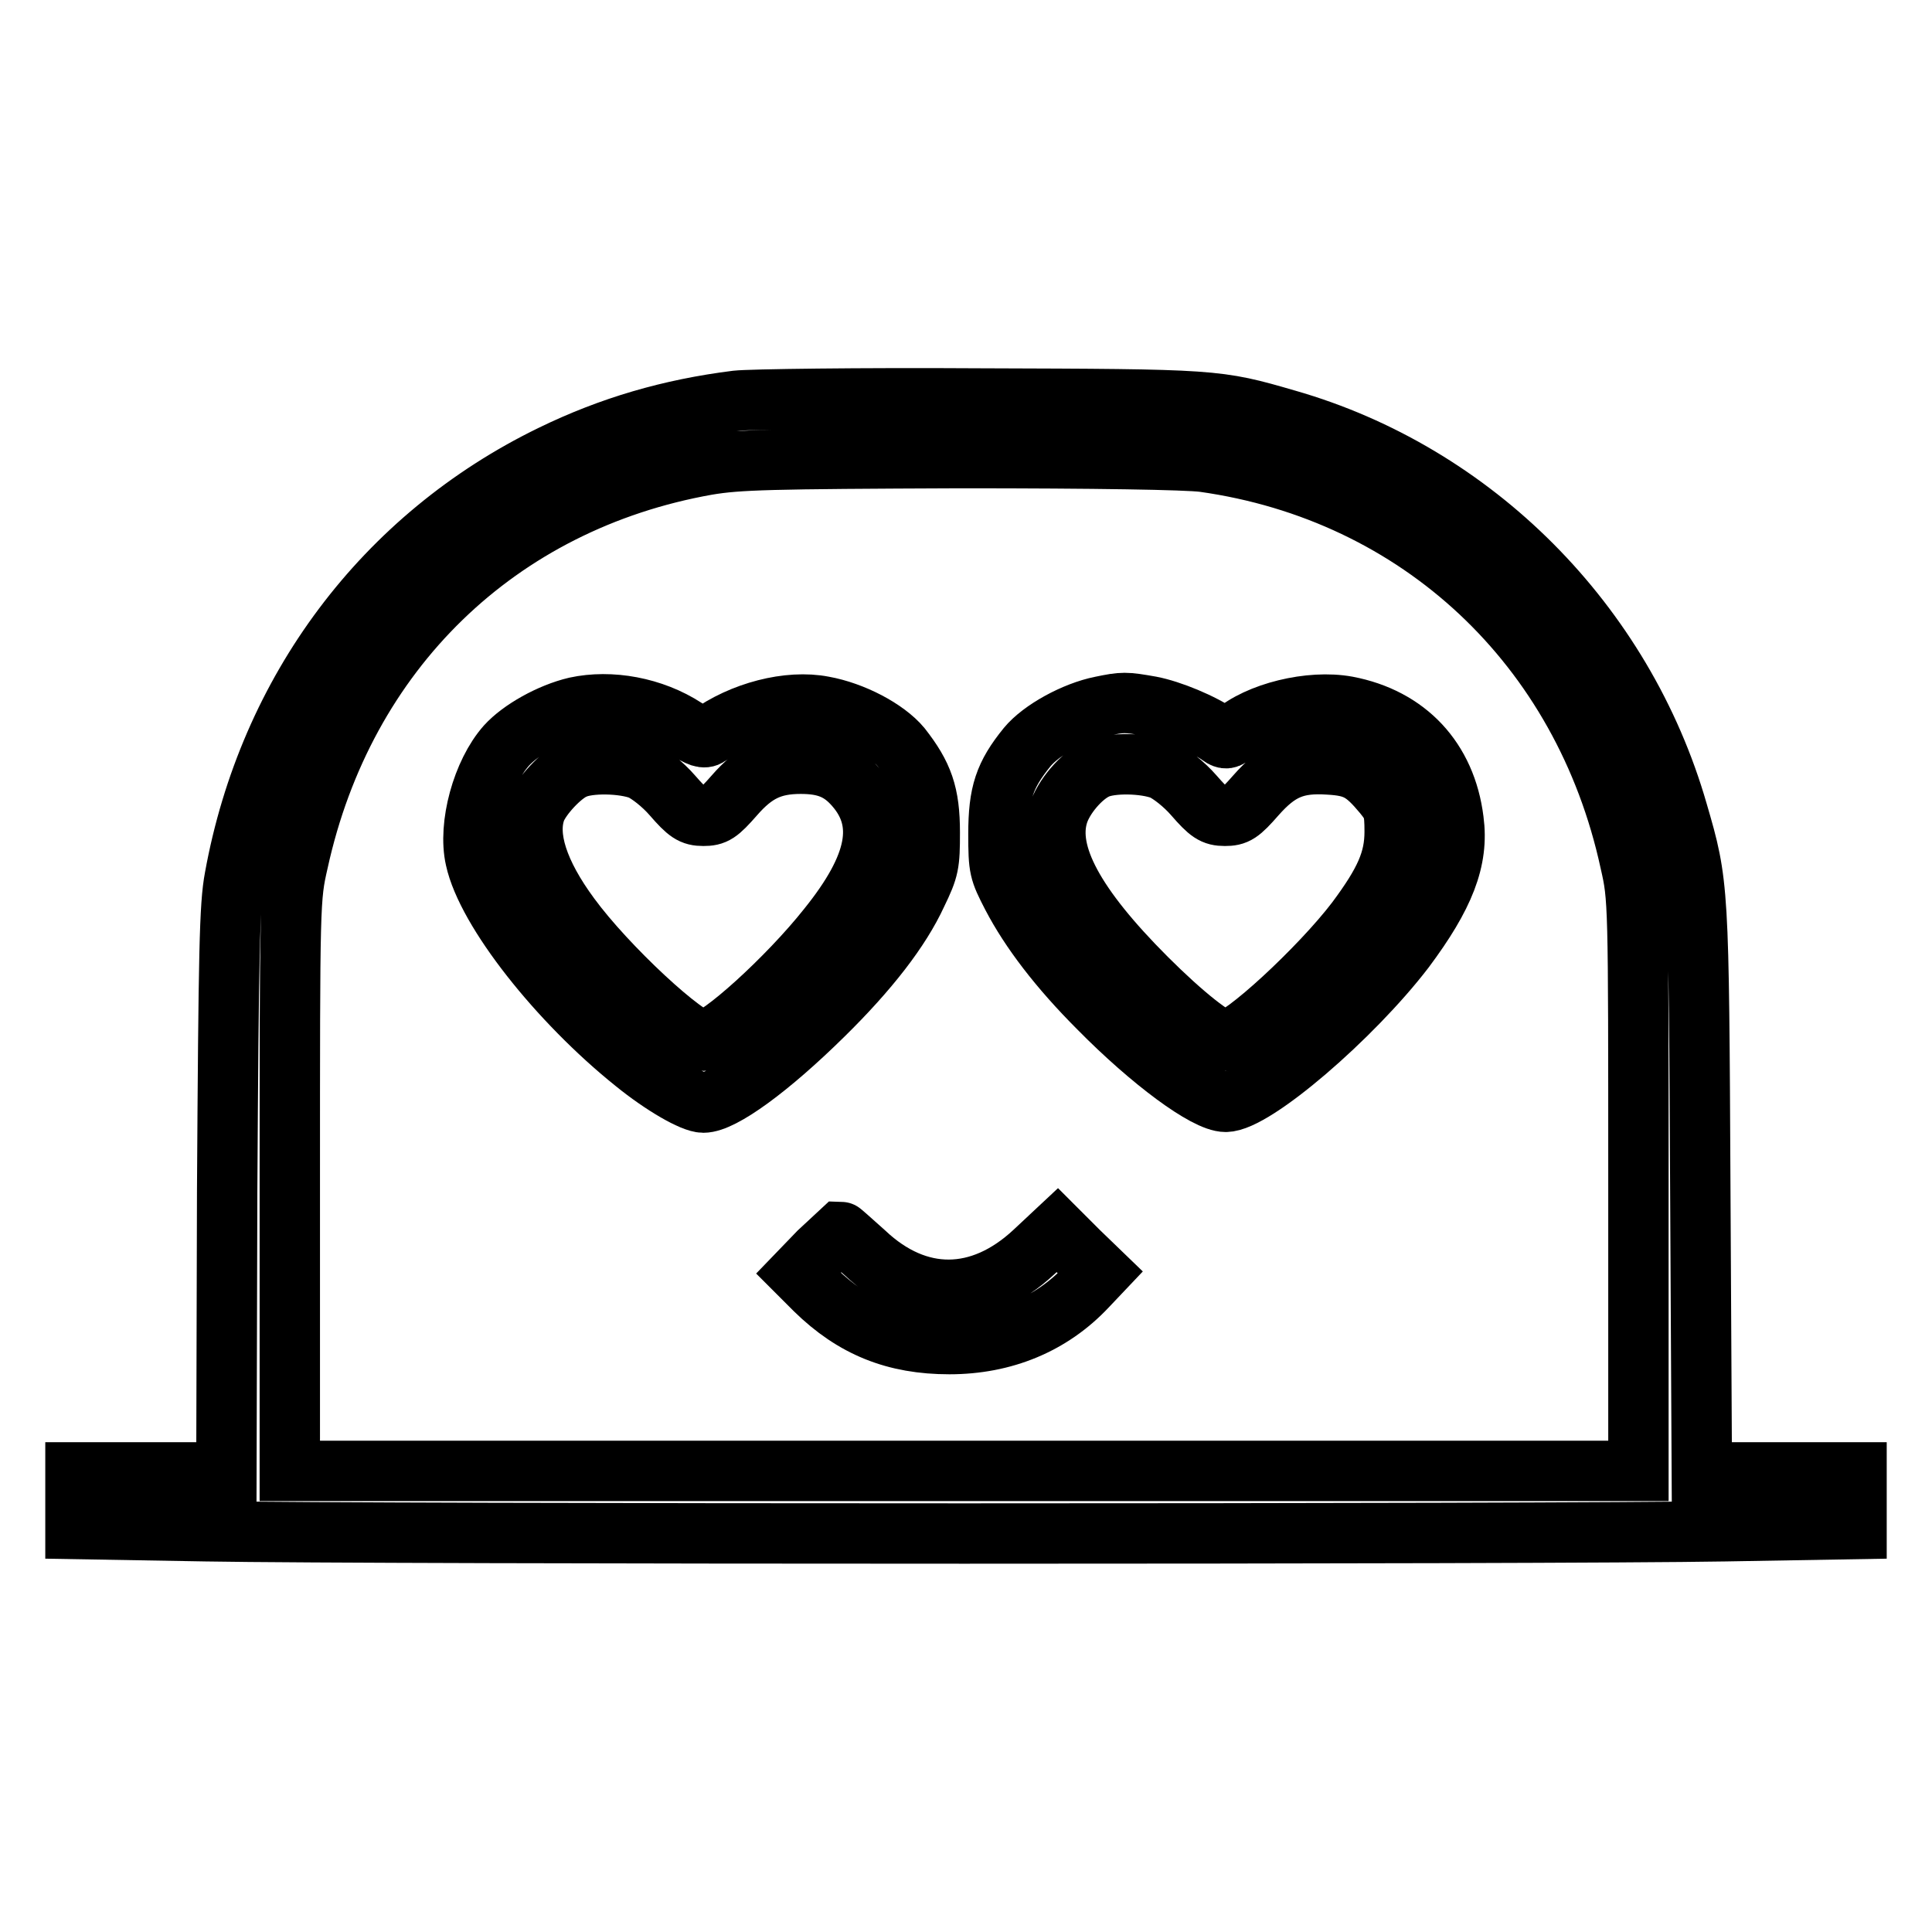
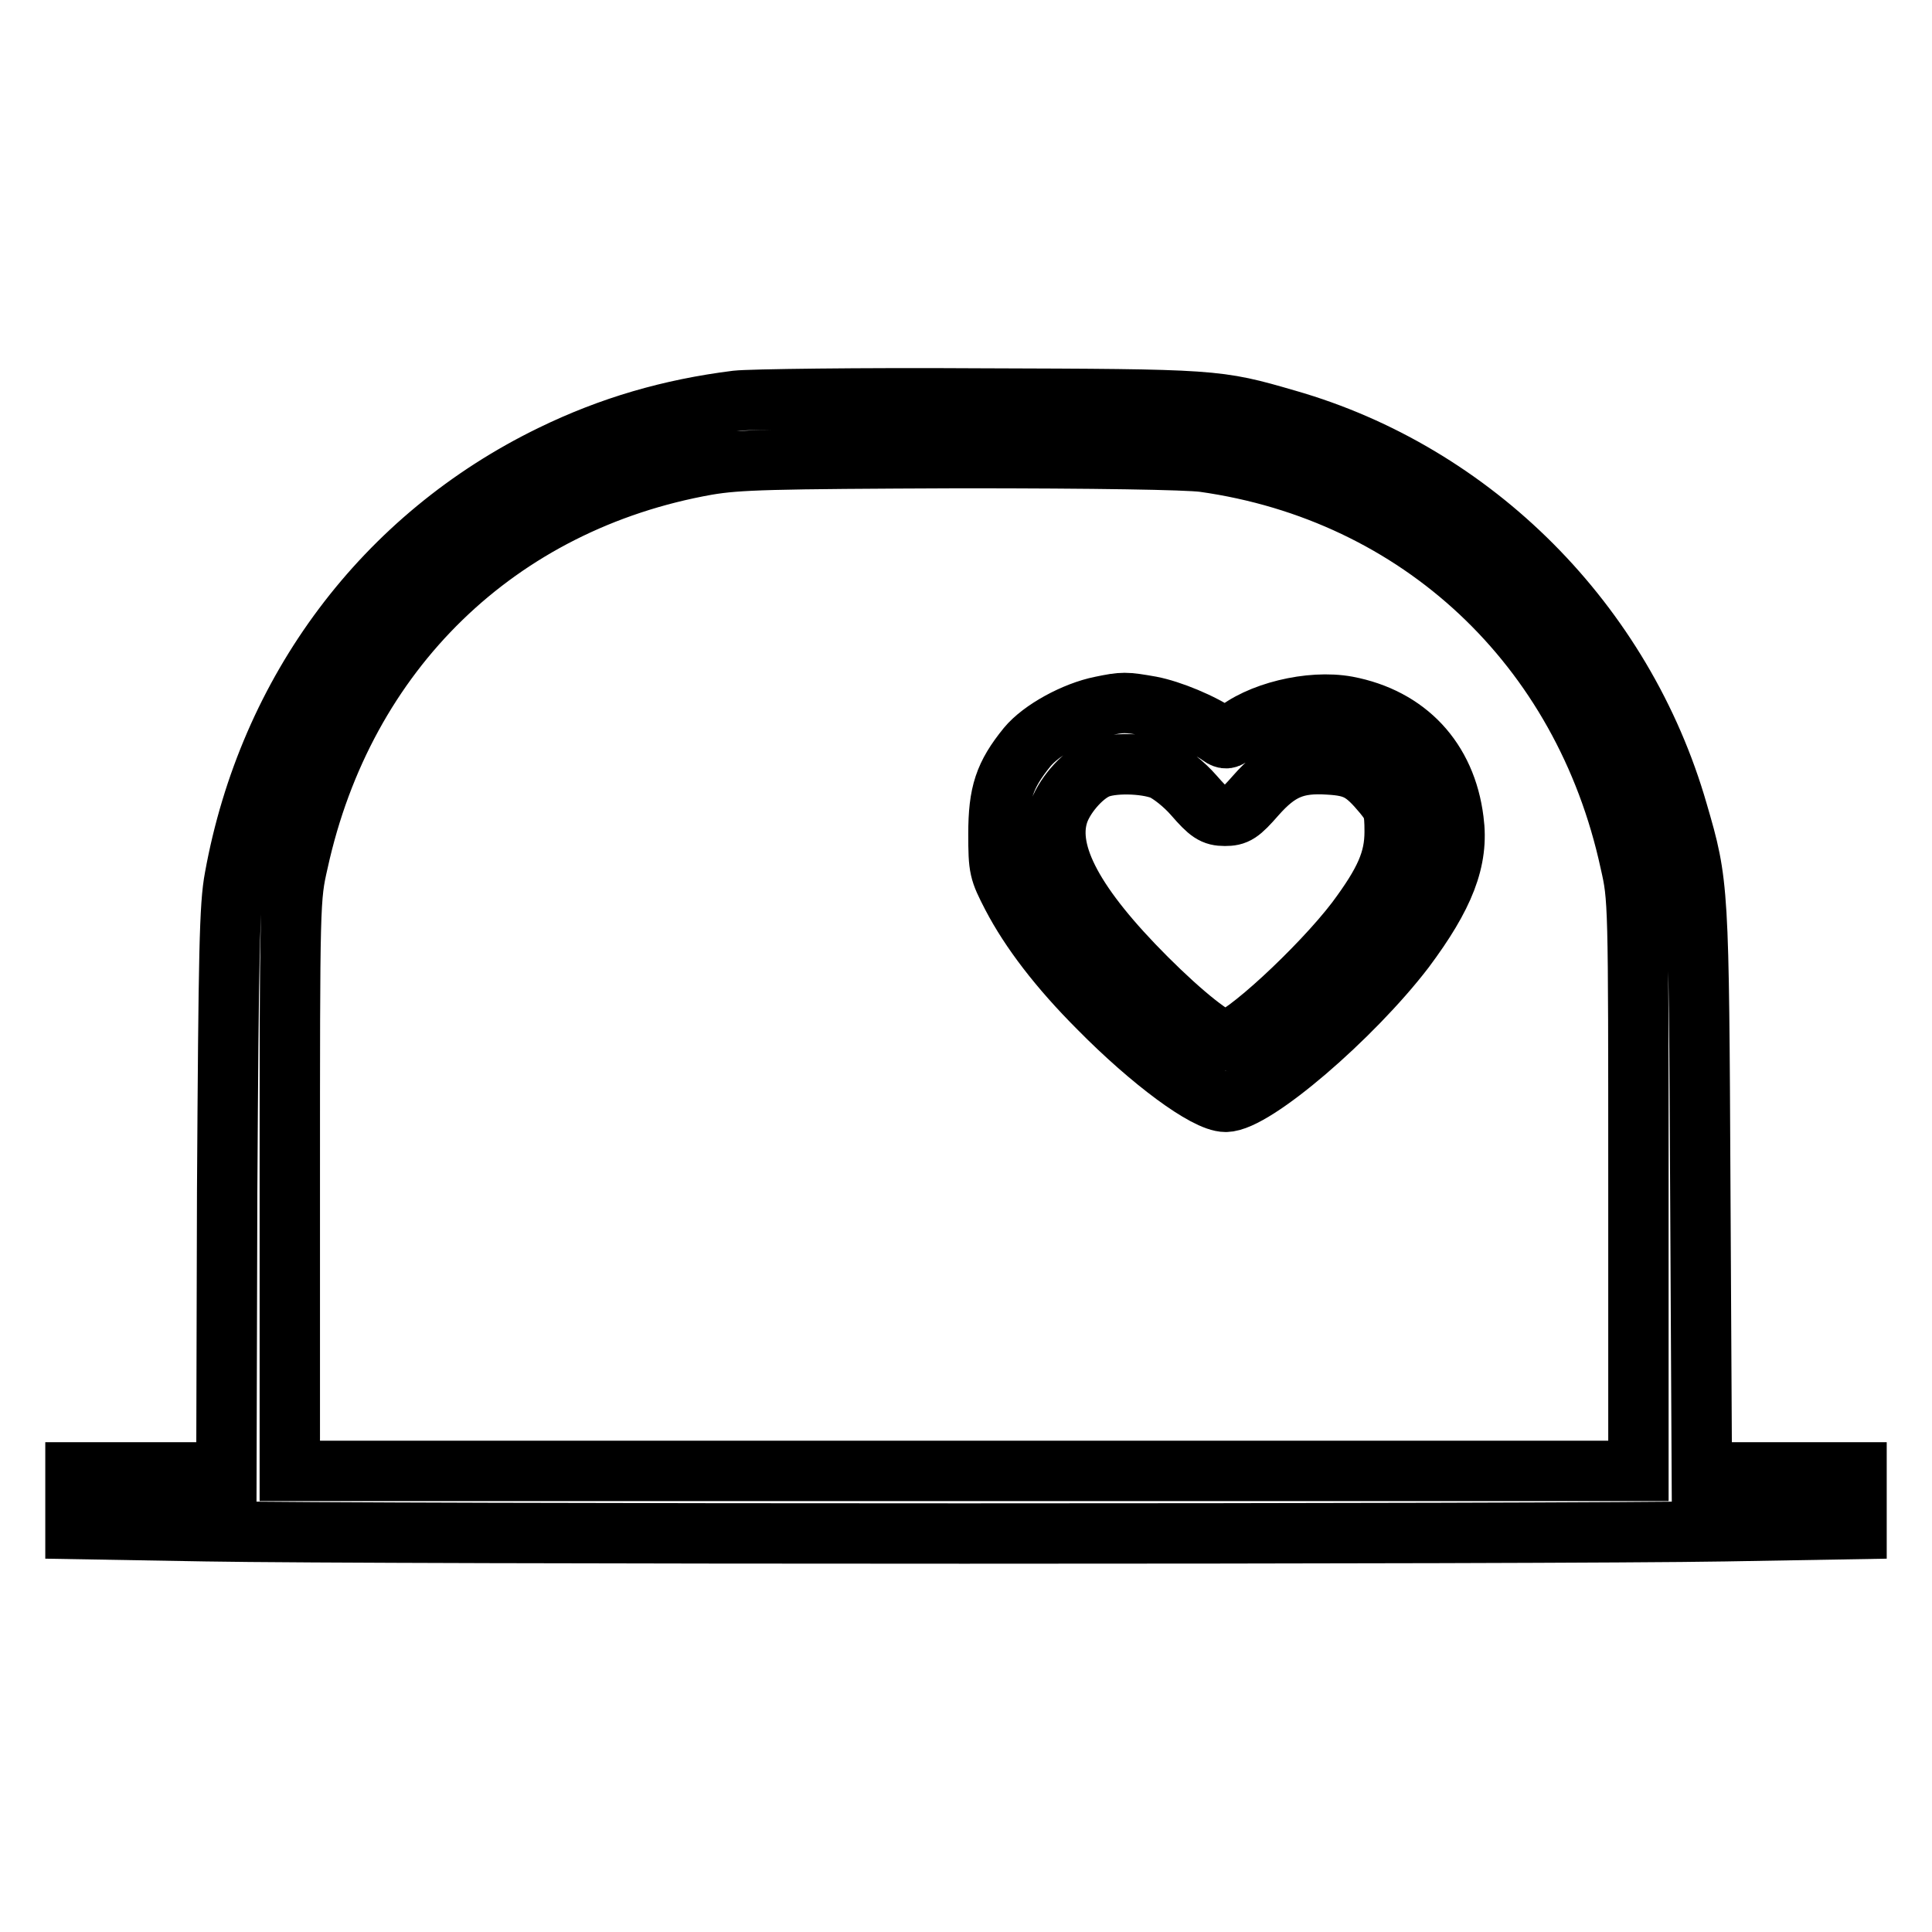
<svg xmlns="http://www.w3.org/2000/svg" version="1.1" x="0px" y="0px" viewBox="0 0 256 256" enable-background="new 0 0 256 256" xml:space="preserve">
  <g>
    <g>
      <g>
        <path stroke-width="8" fill-opacity="0" stroke="#000000" d="M97.6,53.1c-8.8,1.1-16.7,3.4-24.5,7.2c-22.2,10.8-37.5,31.2-42,56c-0.7,3.7-0.8,9.7-1,41.6L30,195.1H20H10v3.7v3.8l17.3,0.3c22.4,0.4,178.5,0.4,201.2,0l17.5-0.3v-3.8v-3.7h-10.2h-10.3l-0.2-37.3c-0.2-40.4-0.2-40.6-3-50.2c-7.2-25-27-44.9-51.8-52c-9.3-2.7-9.4-2.7-40.7-2.8C113.9,52.7,99.3,52.9,97.6,53.1z M159.5,61.2c28.5,4,50.3,24.4,56.5,53c1.1,4.8,1.1,5.2,1.1,42.8v37.9h-89.4H38.4V157c0-37.6,0-38,1.1-42.8C45.6,86.3,66,66.5,93.7,61.6c4.2-0.7,8.2-0.8,33.5-0.9C145.3,60.7,157.2,60.9,159.5,61.2z" />
-         <path stroke-width="8" fill-opacity="0" stroke="#000000" d="M76.3,93.7c-3.4,0.8-7.3,3-9.2,5.1c-3.2,3.6-5.1,10.6-4.1,15c1.5,6.9,11,18.9,21.1,27c3.7,3,7.7,5.3,9.1,5.3c2.5,0,8.8-4.6,15.9-11.6c6-5.9,10.2-11.3,12.4-16.1c1.6-3.3,1.7-3.9,1.7-8.1c0-5.1-0.9-7.6-3.8-11.3c-2-2.4-6.4-4.7-10.3-5.4c-4.6-0.9-10.8,0.7-15.2,3.9c-0.6,0.4-1.2,0.2-3.1-1C86.5,93.7,80.9,92.7,76.3,93.7z M84.9,102c1.1,0.5,2.9,1.9,4.2,3.4c2,2.3,2.6,2.7,4.1,2.7s2-0.3,4.1-2.7c2.7-3.1,5-4.2,8.8-4.2c3.3,0,5.3,0.8,7.2,3c4.1,4.7,3,10.5-3.6,18.7c-5.3,6.7-14.5,15-16.5,15c-2.2,0-12.8-9.8-17.7-16.5c-4.2-5.7-5.8-10.6-4.5-14.1c0.7-1.8,3.4-4.7,5.1-5.4C78,101,82.6,101.1,84.9,102z" />
        <path stroke-width="8" fill-opacity="0" stroke="#000000" d="M145.9,93.6c-3.5,0.7-7.9,3.1-9.8,5.4c-3,3.7-3.8,6.1-3.8,11.5c0,4.6,0.1,4.9,1.8,8.2c2.4,4.6,6.2,9.6,11.5,14.9c6.9,7,14.2,12.4,16.8,12.4c3.8,0,16.8-11.2,23.7-20.2c5.3-7.1,7.2-11.9,6.5-17.1c-1-8.1-6.2-13.6-14.1-15.1c-4.9-0.9-11.8,0.8-15.1,3.7c-0.7,0.6-1,0.7-1.7,0.2c-2.4-1.7-6.6-3.4-9.2-3.9C149.1,93,148.8,93,145.9,93.6z M154,102c1.1,0.5,2.9,1.9,4.2,3.4c2,2.3,2.6,2.7,4.1,2.7c1.5,0,2-0.3,4.1-2.7c3-3.4,5.3-4.4,9.7-4.1c3.5,0.2,4.7,0.9,7.2,3.9c1.3,1.6,1.5,2.1,1.5,5c0,3.8-1.3,6.7-5.1,11.8c-4.8,6.3-15.2,15.9-17.3,15.9c-1.3,0-5.6-3.4-10.5-8.3c-9.5-9.5-13.3-16.5-11.7-21.7c0.7-2.3,3.1-5.1,5.1-6C147.2,101,151.7,101.1,154,102z" />
-         <path stroke-width="8" fill-opacity="0" stroke="#000000" d="M108.5,165.9l-2.7,2.8l2.2,2.2c5.1,5,10.6,7.2,17.8,7.2c7.2,0,13.5-2.6,18.2-7.6l1.8-1.9l-2.9-2.8l-2.8-2.8l-3.1,2.9c-7.1,6.6-15.4,6.7-22.4,0.1c-1.7-1.5-3.1-2.8-3.2-2.8C111.4,163.2,110.1,164.4,108.5,165.9z" />
      </g>
    </g>
  </g>
</svg>